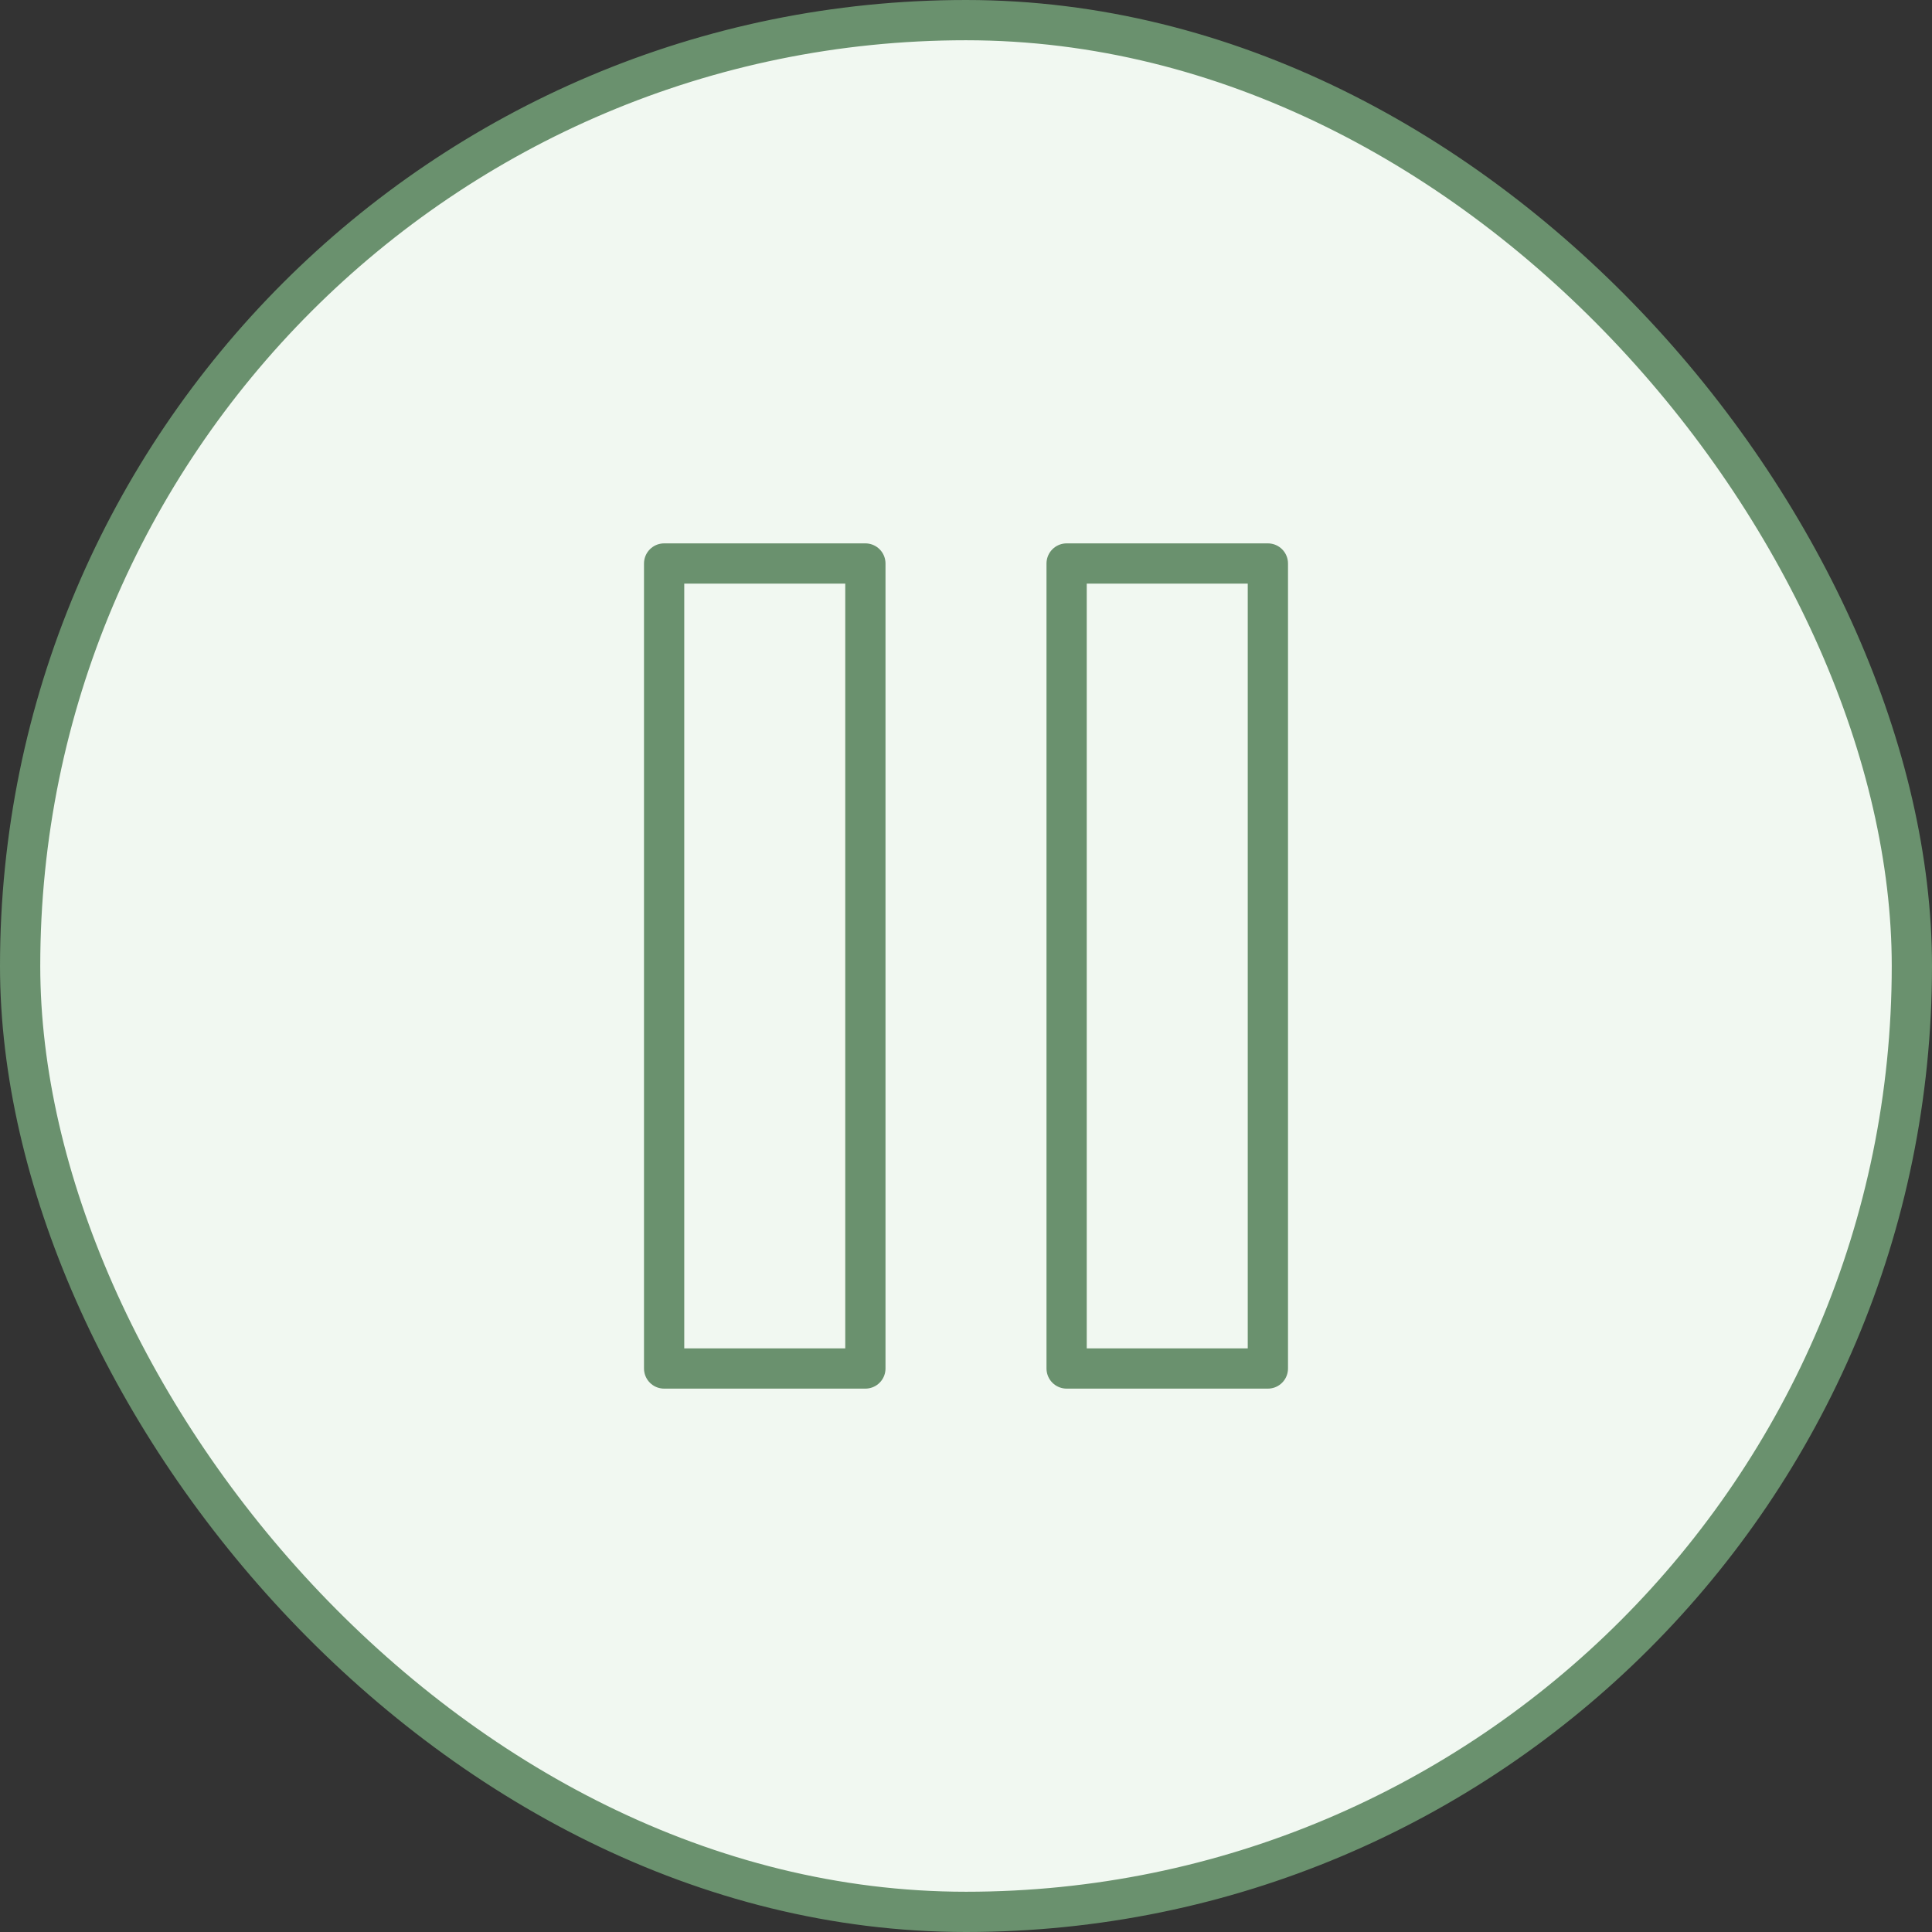
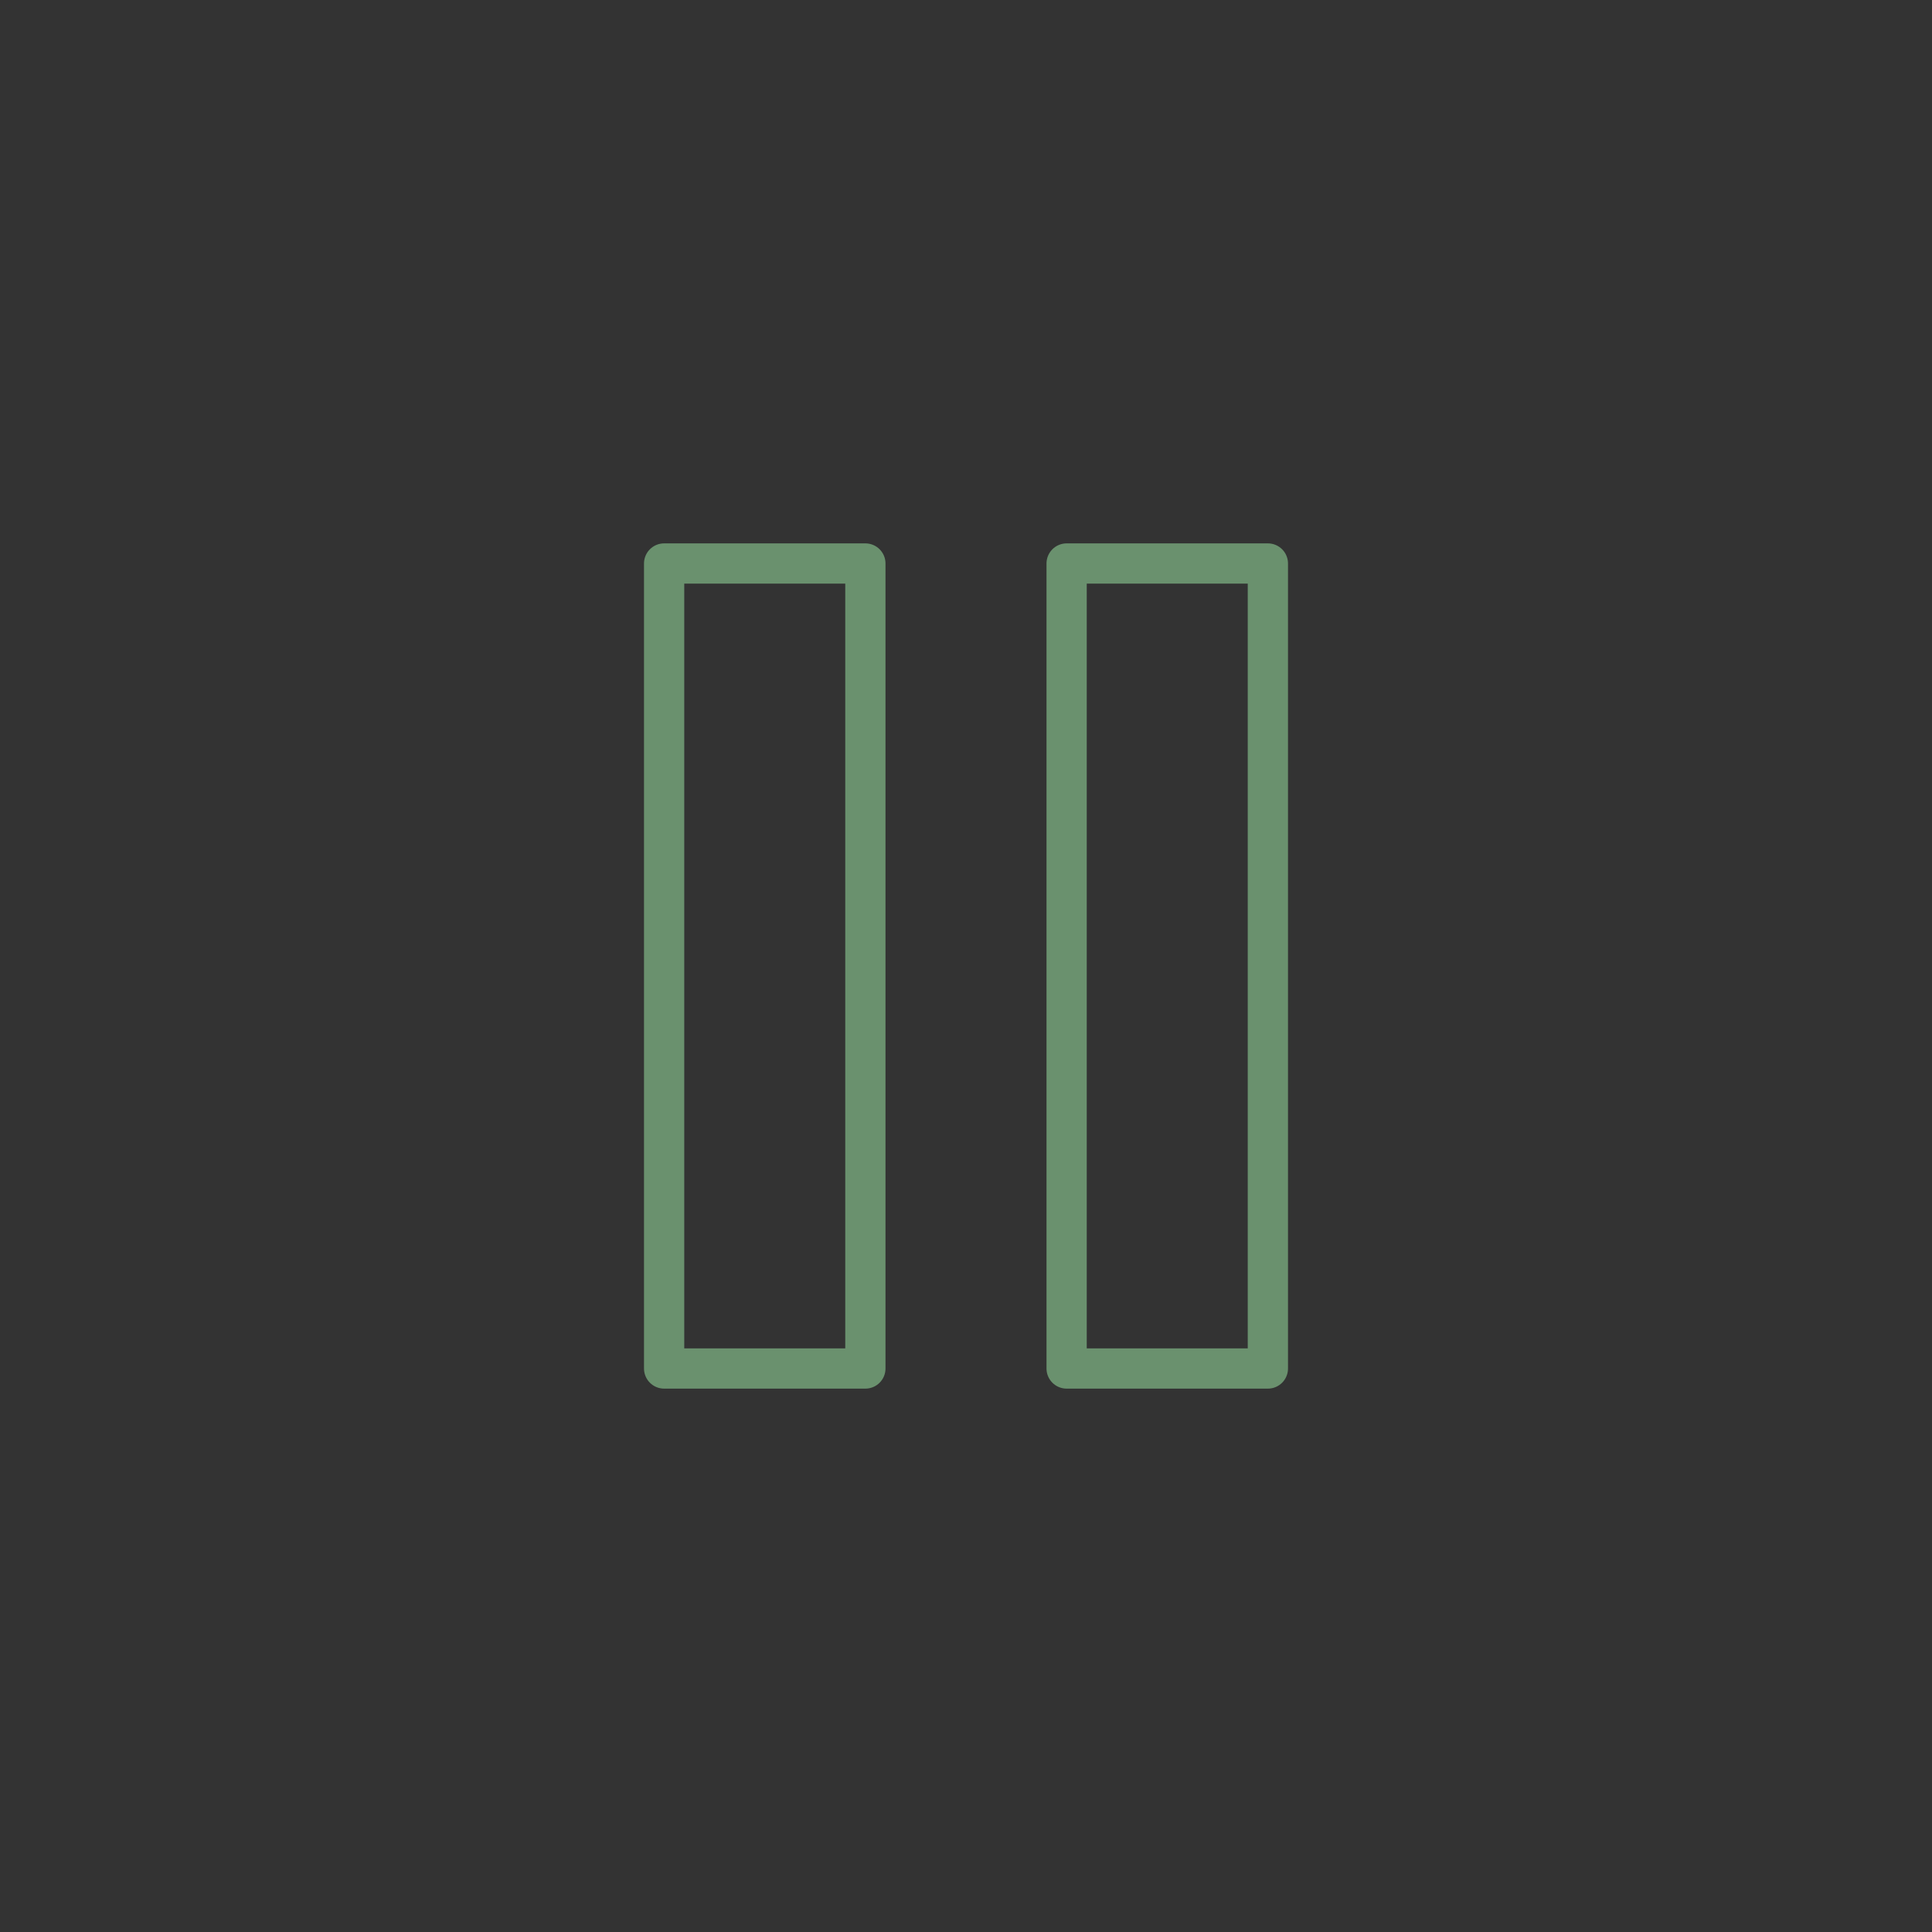
<svg xmlns="http://www.w3.org/2000/svg" width="48" height="48" viewBox="0 0 48 48" fill="none">
  <rect x="0" y="0" width="48" height="48" fill="#333333" stroke="none" />
-   <rect x="0.5" y="0.5" width="47" height="47" rx="23.5" fill="url(#paint0_linear_12007_7269)" />
-   <rect x="0.5" y="0.5" width="47" height="47" rx="23.5" stroke="url(#paint1_linear_12007_7269)" />
  <path d="M21.5 14H16.5V34H21.5V14Z" stroke="url(#paint2_linear_12007_7269)" stroke-linecap="round" stroke-linejoin="round" />
-   <path d="M31.5 14H26.5V34H31.5V14Z" stroke="url(#paint3_linear_12007_7269)" stroke-linecap="round" stroke-linejoin="round" />
+   <path d="M31.5 14H26.5V34H31.5V14" stroke="url(#paint3_linear_12007_7269)" stroke-linecap="round" stroke-linejoin="round" />
  <defs>
    <linearGradient id="paint0_linear_12007_7269" x1="24" y1="0" x2="24" y2="48" gradientUnits="userSpaceOnUse">
      <stop stop-color="#F1F8F1" />
      <stop offset="1" stop-color="#F1F8F1" />
    </linearGradient>
    <linearGradient id="paint1_linear_12007_7269" x1="-2" y1="24" x2="36.04" y2="91.81" gradientUnits="userSpaceOnUse">
      <stop stop-color="#6A916E" />
      <stop offset="1" stop-color="#6A916E" />
    </linearGradient>
    <linearGradient id="paint2_linear_12007_7269" x1="16.292" y1="24" x2="30.103" y2="30.155" gradientUnits="userSpaceOnUse">
      <stop stop-color="#6A916E" />
      <stop offset="1" stop-color="#6A916E" />
    </linearGradient>
    <linearGradient id="paint3_linear_12007_7269" x1="26.292" y1="24" x2="40.103" y2="30.155" gradientUnits="userSpaceOnUse">
      <stop stop-color="#6A916E" />
      <stop offset="1" stop-color="#6A916E" />
    </linearGradient>
  </defs>
</svg>